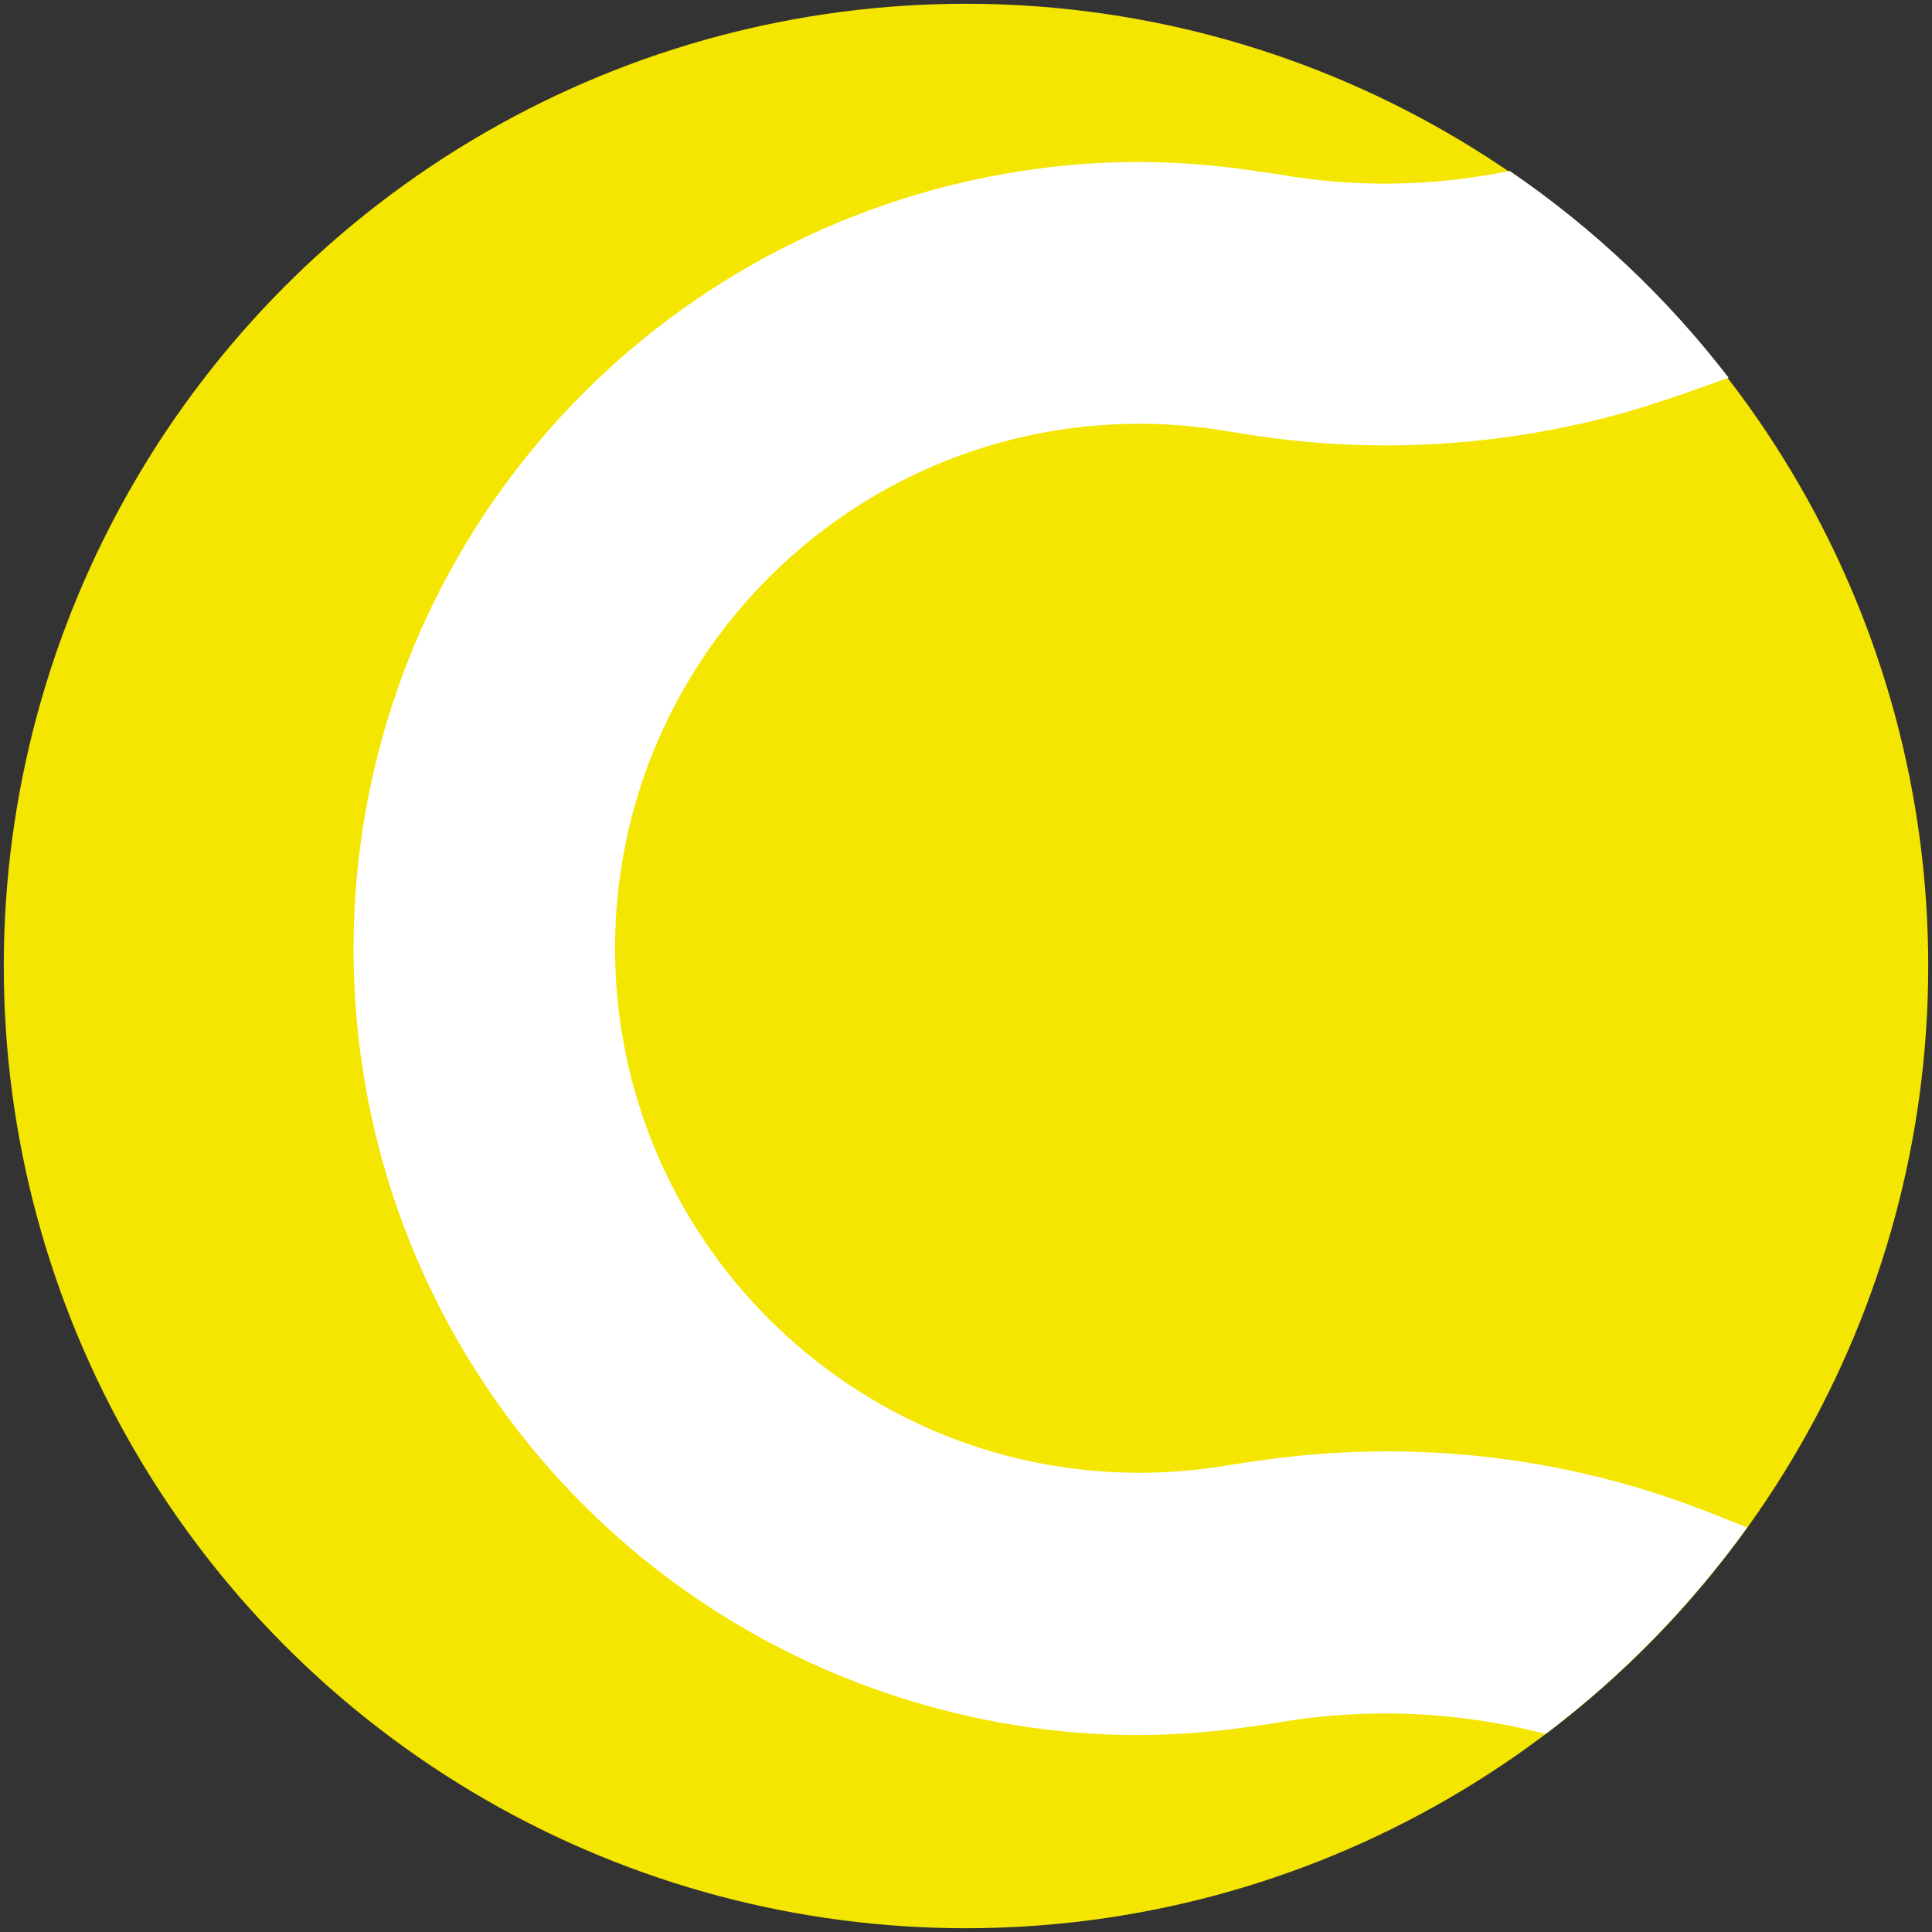
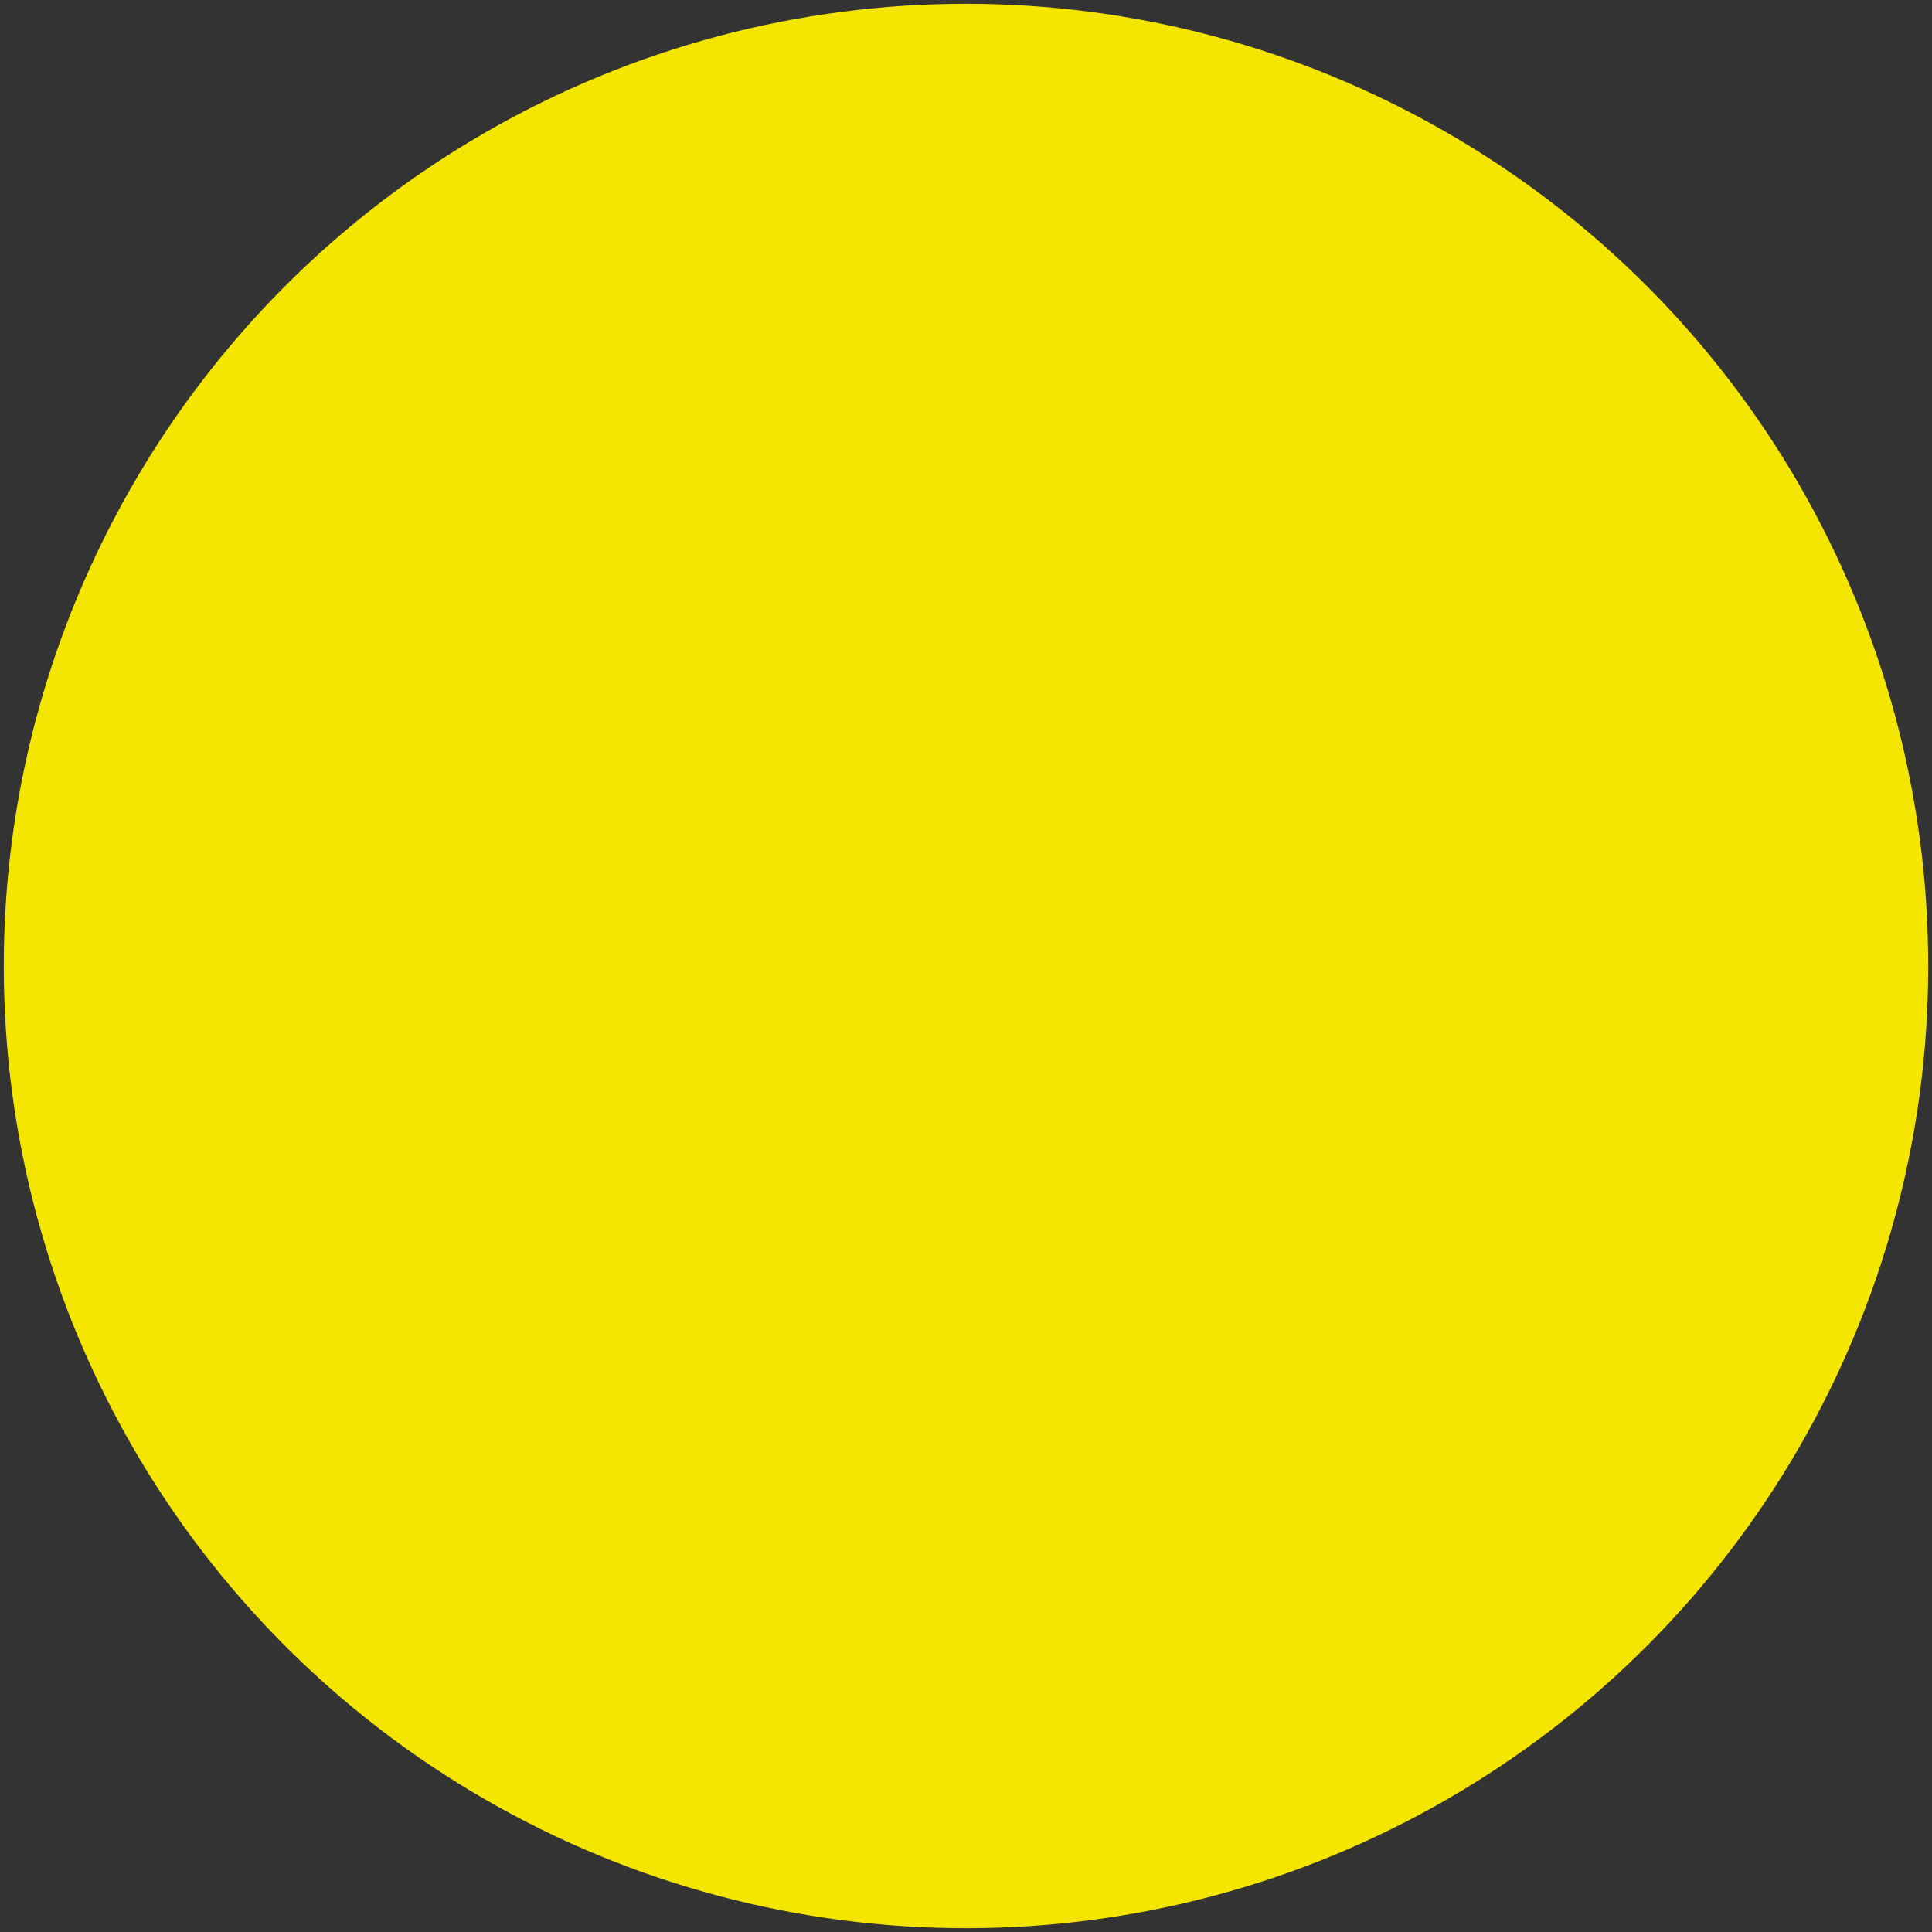
<svg xmlns="http://www.w3.org/2000/svg" version="1.1" id="Ebene_1" x="0px" y="0px" viewBox="0 0 512 512" style="enable-background:new 0 0 512 512;" xml:space="preserve">
  <rect x="0" y="0" width="512" height="512" fill="#333333" stroke="none" />
  <style type="text/css">
	.st0{fill:#F4E600;}
	.st1{fill:#FFFFFF;}
</style>
  <circle class="st0" cx="256" cy="256" r="255" />
-   <path class="st1" d="M463,404.8l-9.3-3.7c-10.1-4-20.1-7.2-29.8-9.6c-29.8-7.4-60.4-8.8-91.1-4.3l-6.7,1c-8.1,1.4-16.2,2.1-24.1,2.1  c-76.6,0-139-62.3-139-139c0-76.6,62.3-139,139-139c8,0,16.1,0.7,24.6,2.2l6.4,1c30.4,4.5,61,3,90.9-4.4c6.9-1.7,14-3.9,22.4-6.8  l11.8-4.2c-16.3-21.2-35.9-39.7-58-54.8c-21.3,4.3-41.7,4.4-61.9,0.8l-3.6-0.5v0c-28.8-4.6-56-3.1-82.7,3.5  C158.7,72.5,93.7,155.6,93.7,251.5c0,96,65.1,179.1,158.3,202.2c26.7,6.6,53.9,8,82.5,3.4v0.1l3.6-0.6c23.8-4.2,48.3-3.1,71.5,2.9  C430,444.1,448,425.6,463,404.8z" />
</svg>